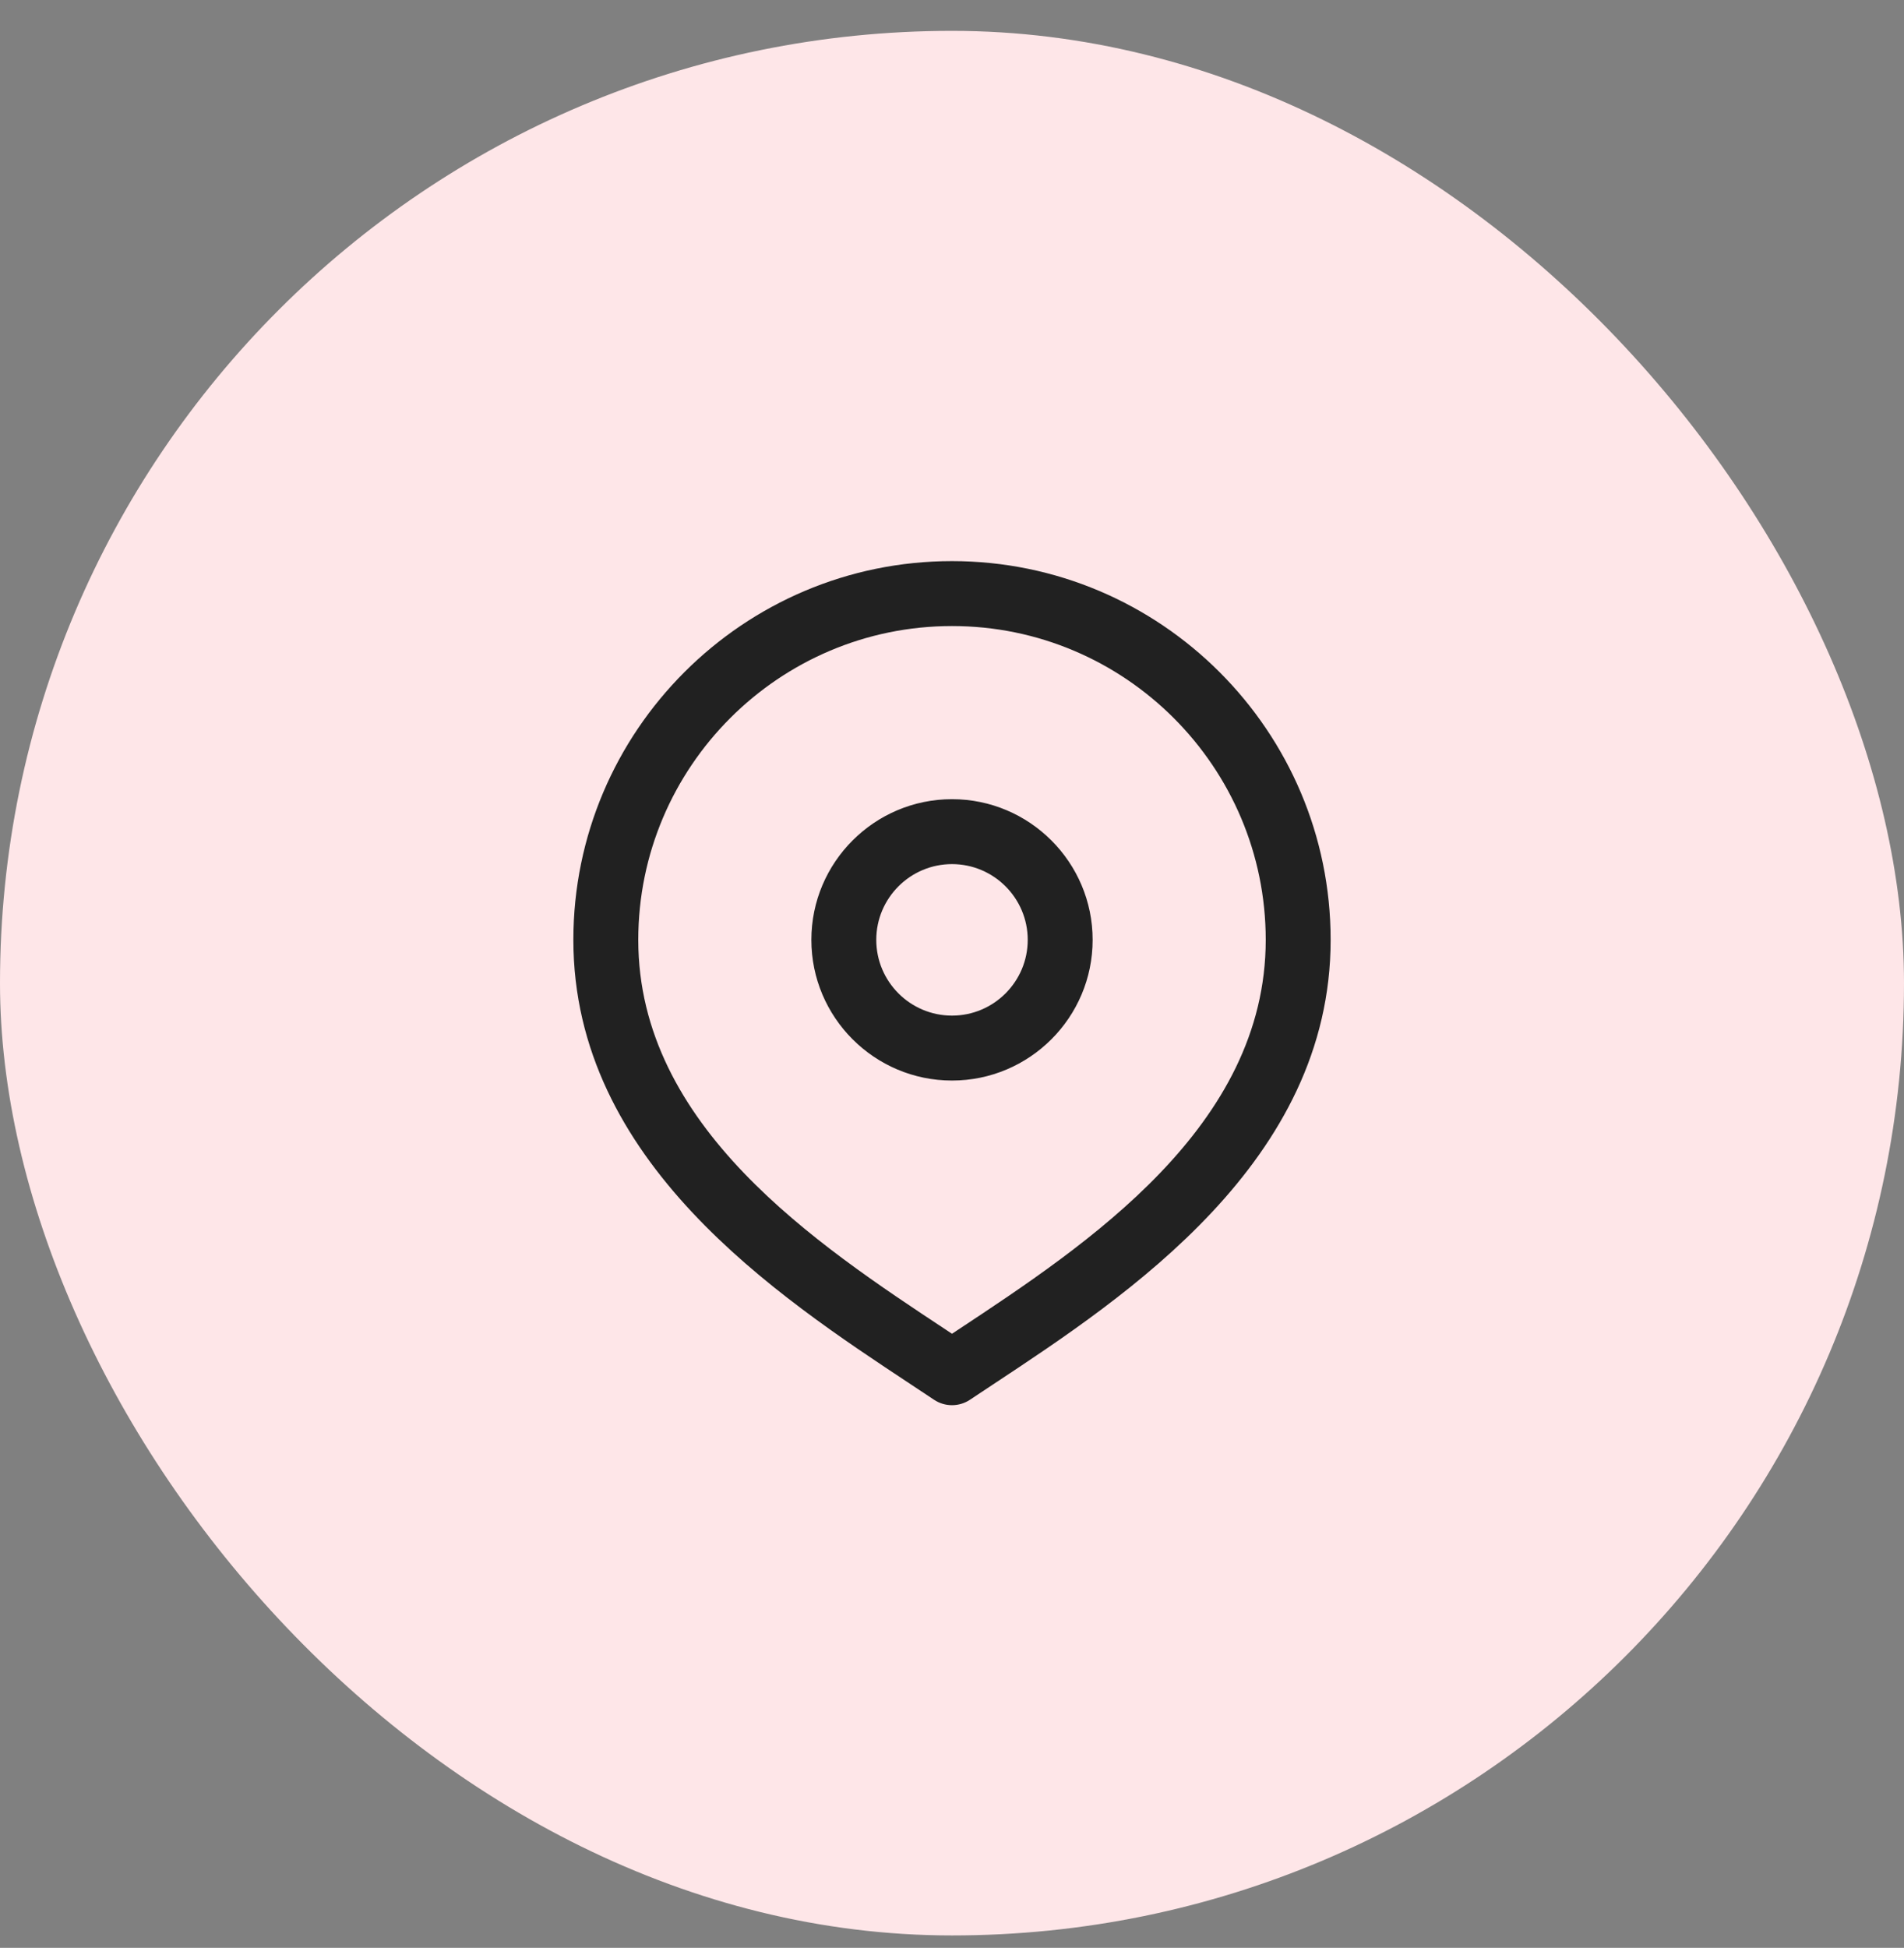
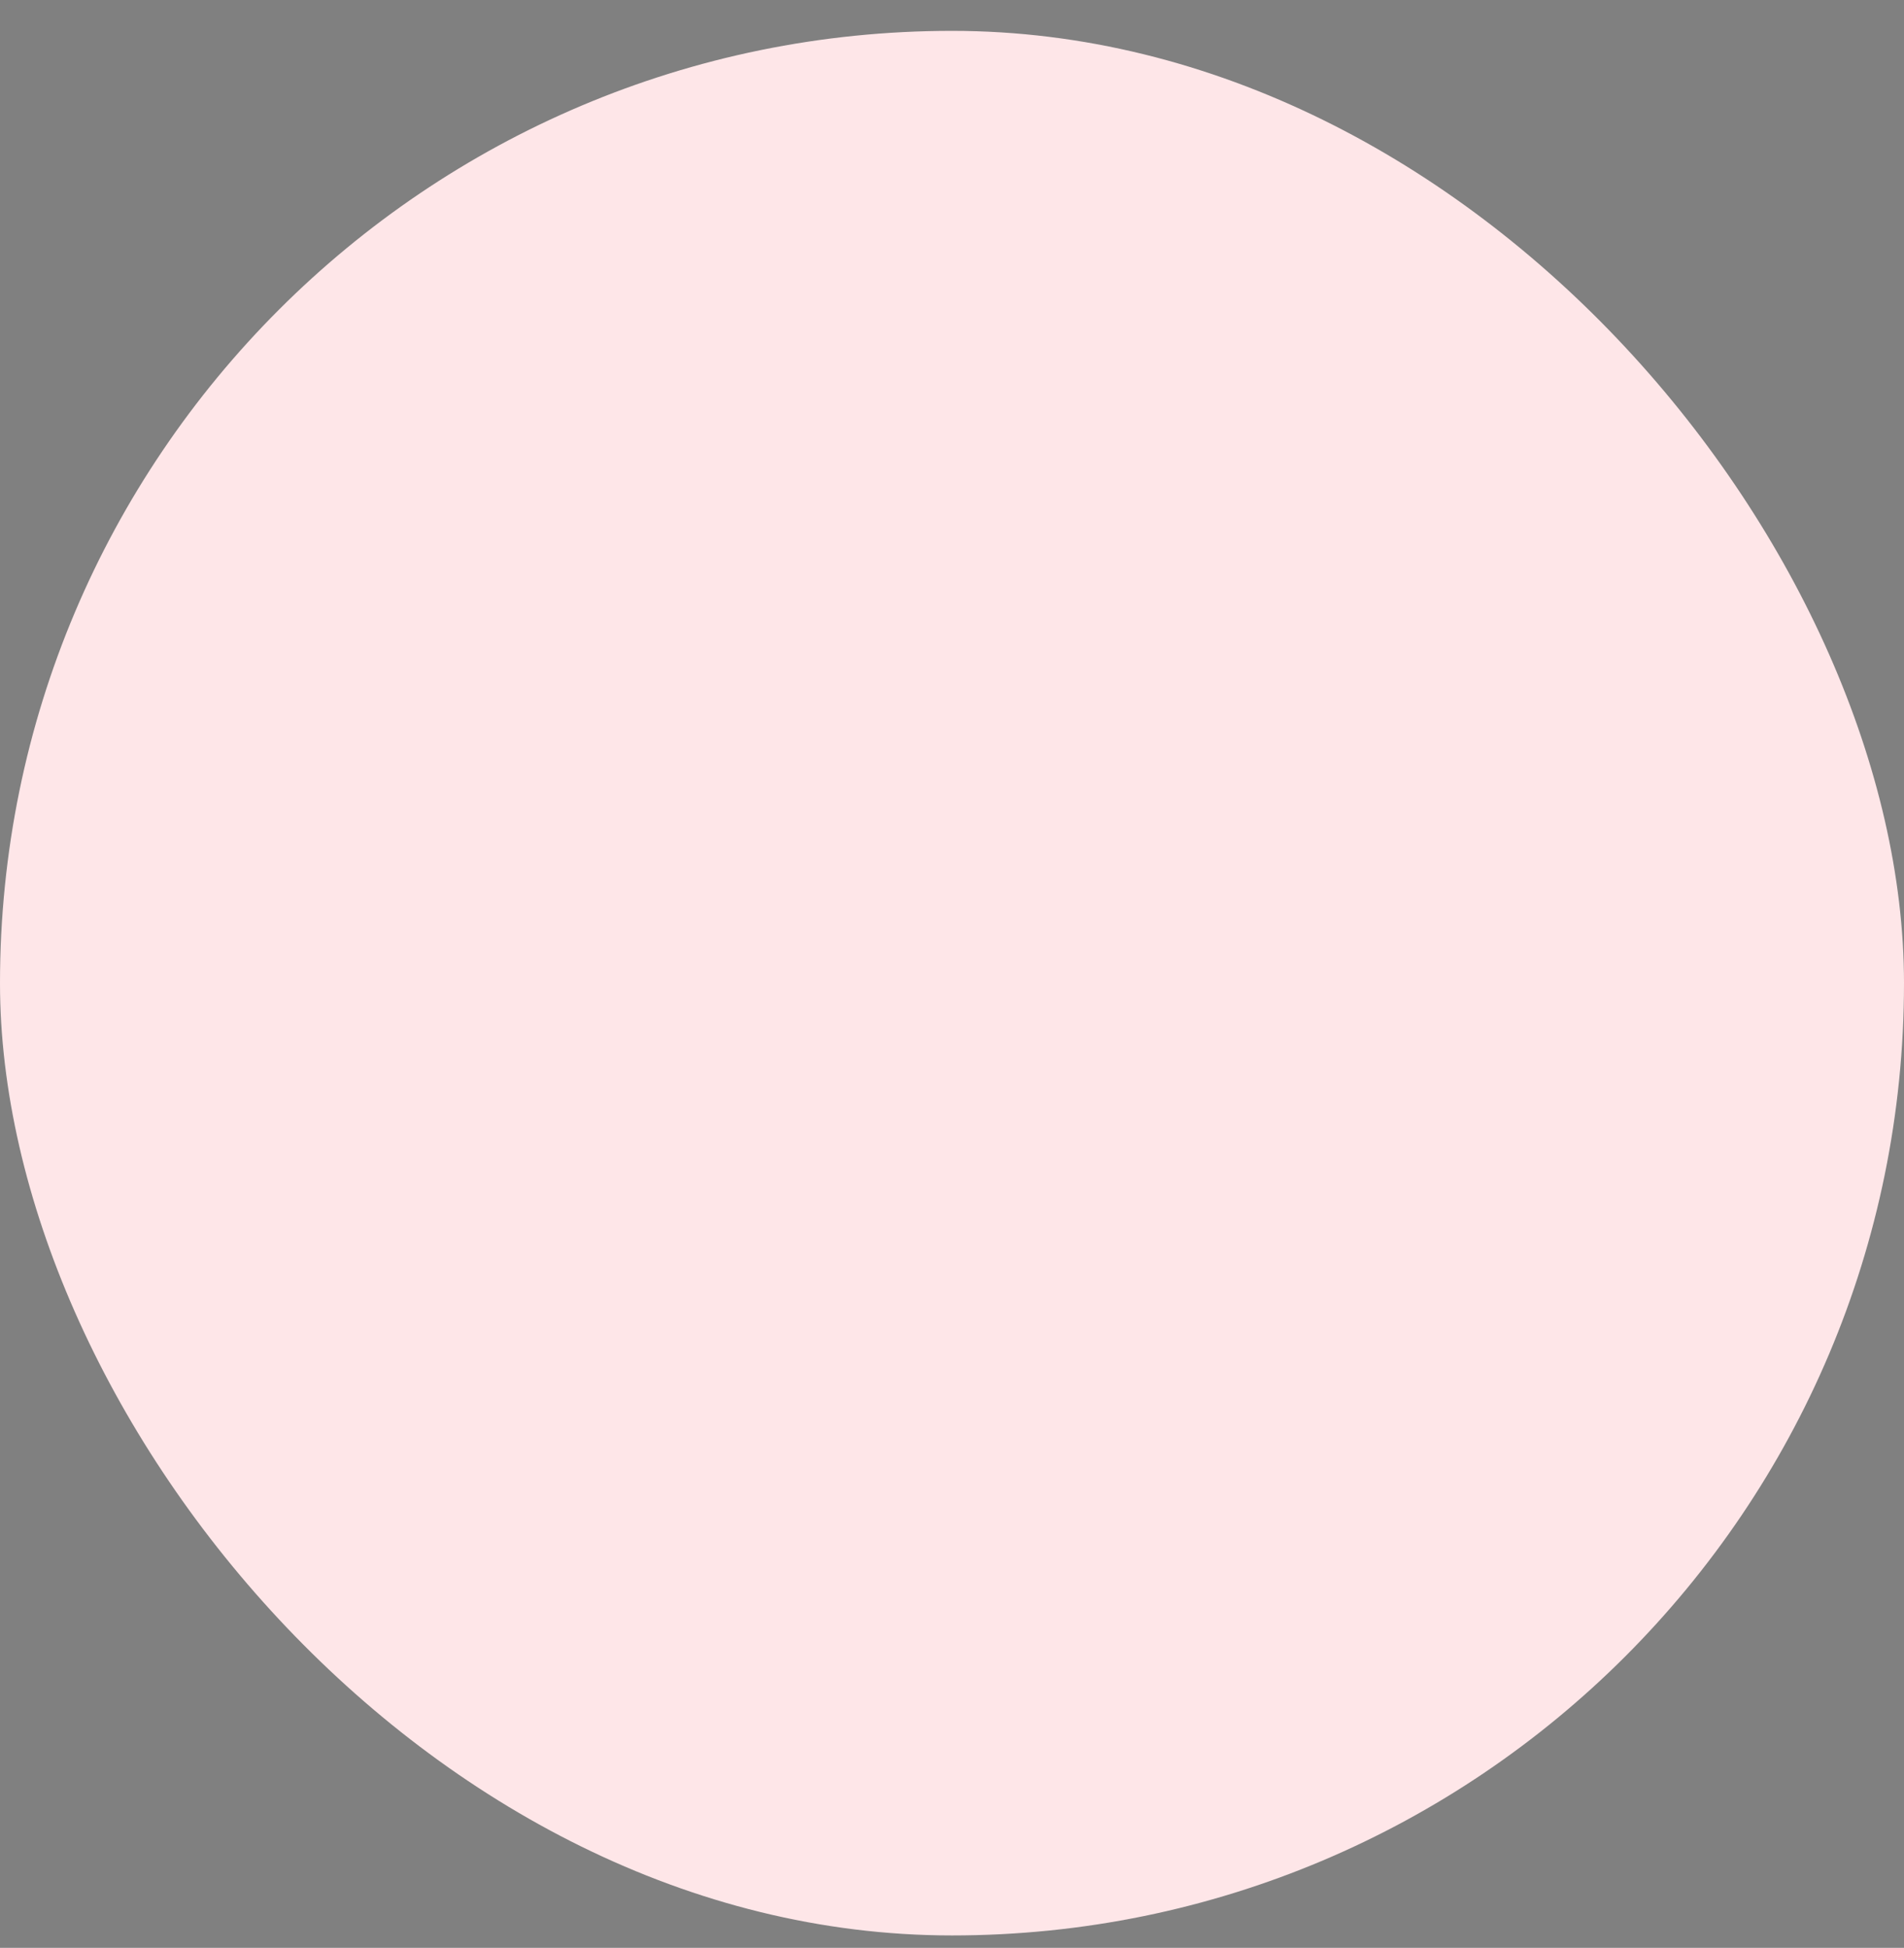
<svg xmlns="http://www.w3.org/2000/svg" width="44" height="45" viewBox="0 0 44 45" fill="none">
  <rect x="0" y="0" width="44" height="45" fill="#808080" stroke="none" />
  <rect y="0.713" width="44" height="44" rx="22" fill="#FEE6E8" />
-   <path d="M22 12.963C17.175 12.963 13.25 16.888 13.25 21.713C13.25 26.831 17.947 29.933 21.055 31.986L21.584 32.337C21.71 32.421 21.855 32.463 22 32.463C22.145 32.463 22.29 32.421 22.416 32.337L22.945 31.986C26.053 29.933 30.75 26.831 30.75 21.713C30.75 16.888 26.825 12.963 22 12.963ZM22.119 30.734L22 30.813L21.881 30.734C18.871 28.746 14.75 26.024 14.75 21.713C14.75 17.715 18.002 14.463 22 14.463C25.998 14.463 29.25 17.715 29.25 21.713C29.25 26.024 25.128 28.747 22.119 30.734ZM22 18.463C20.208 18.463 18.75 19.921 18.75 21.713C18.75 23.505 20.208 24.963 22 24.963C23.792 24.963 25.25 23.505 25.25 21.713C25.25 19.921 23.792 18.463 22 18.463ZM22 23.463C21.035 23.463 20.25 22.678 20.25 21.713C20.25 20.748 21.035 19.963 22 19.963C22.965 19.963 23.75 20.748 23.75 21.713C23.75 22.678 22.965 23.463 22 23.463Z" fill="#212121" />
</svg>